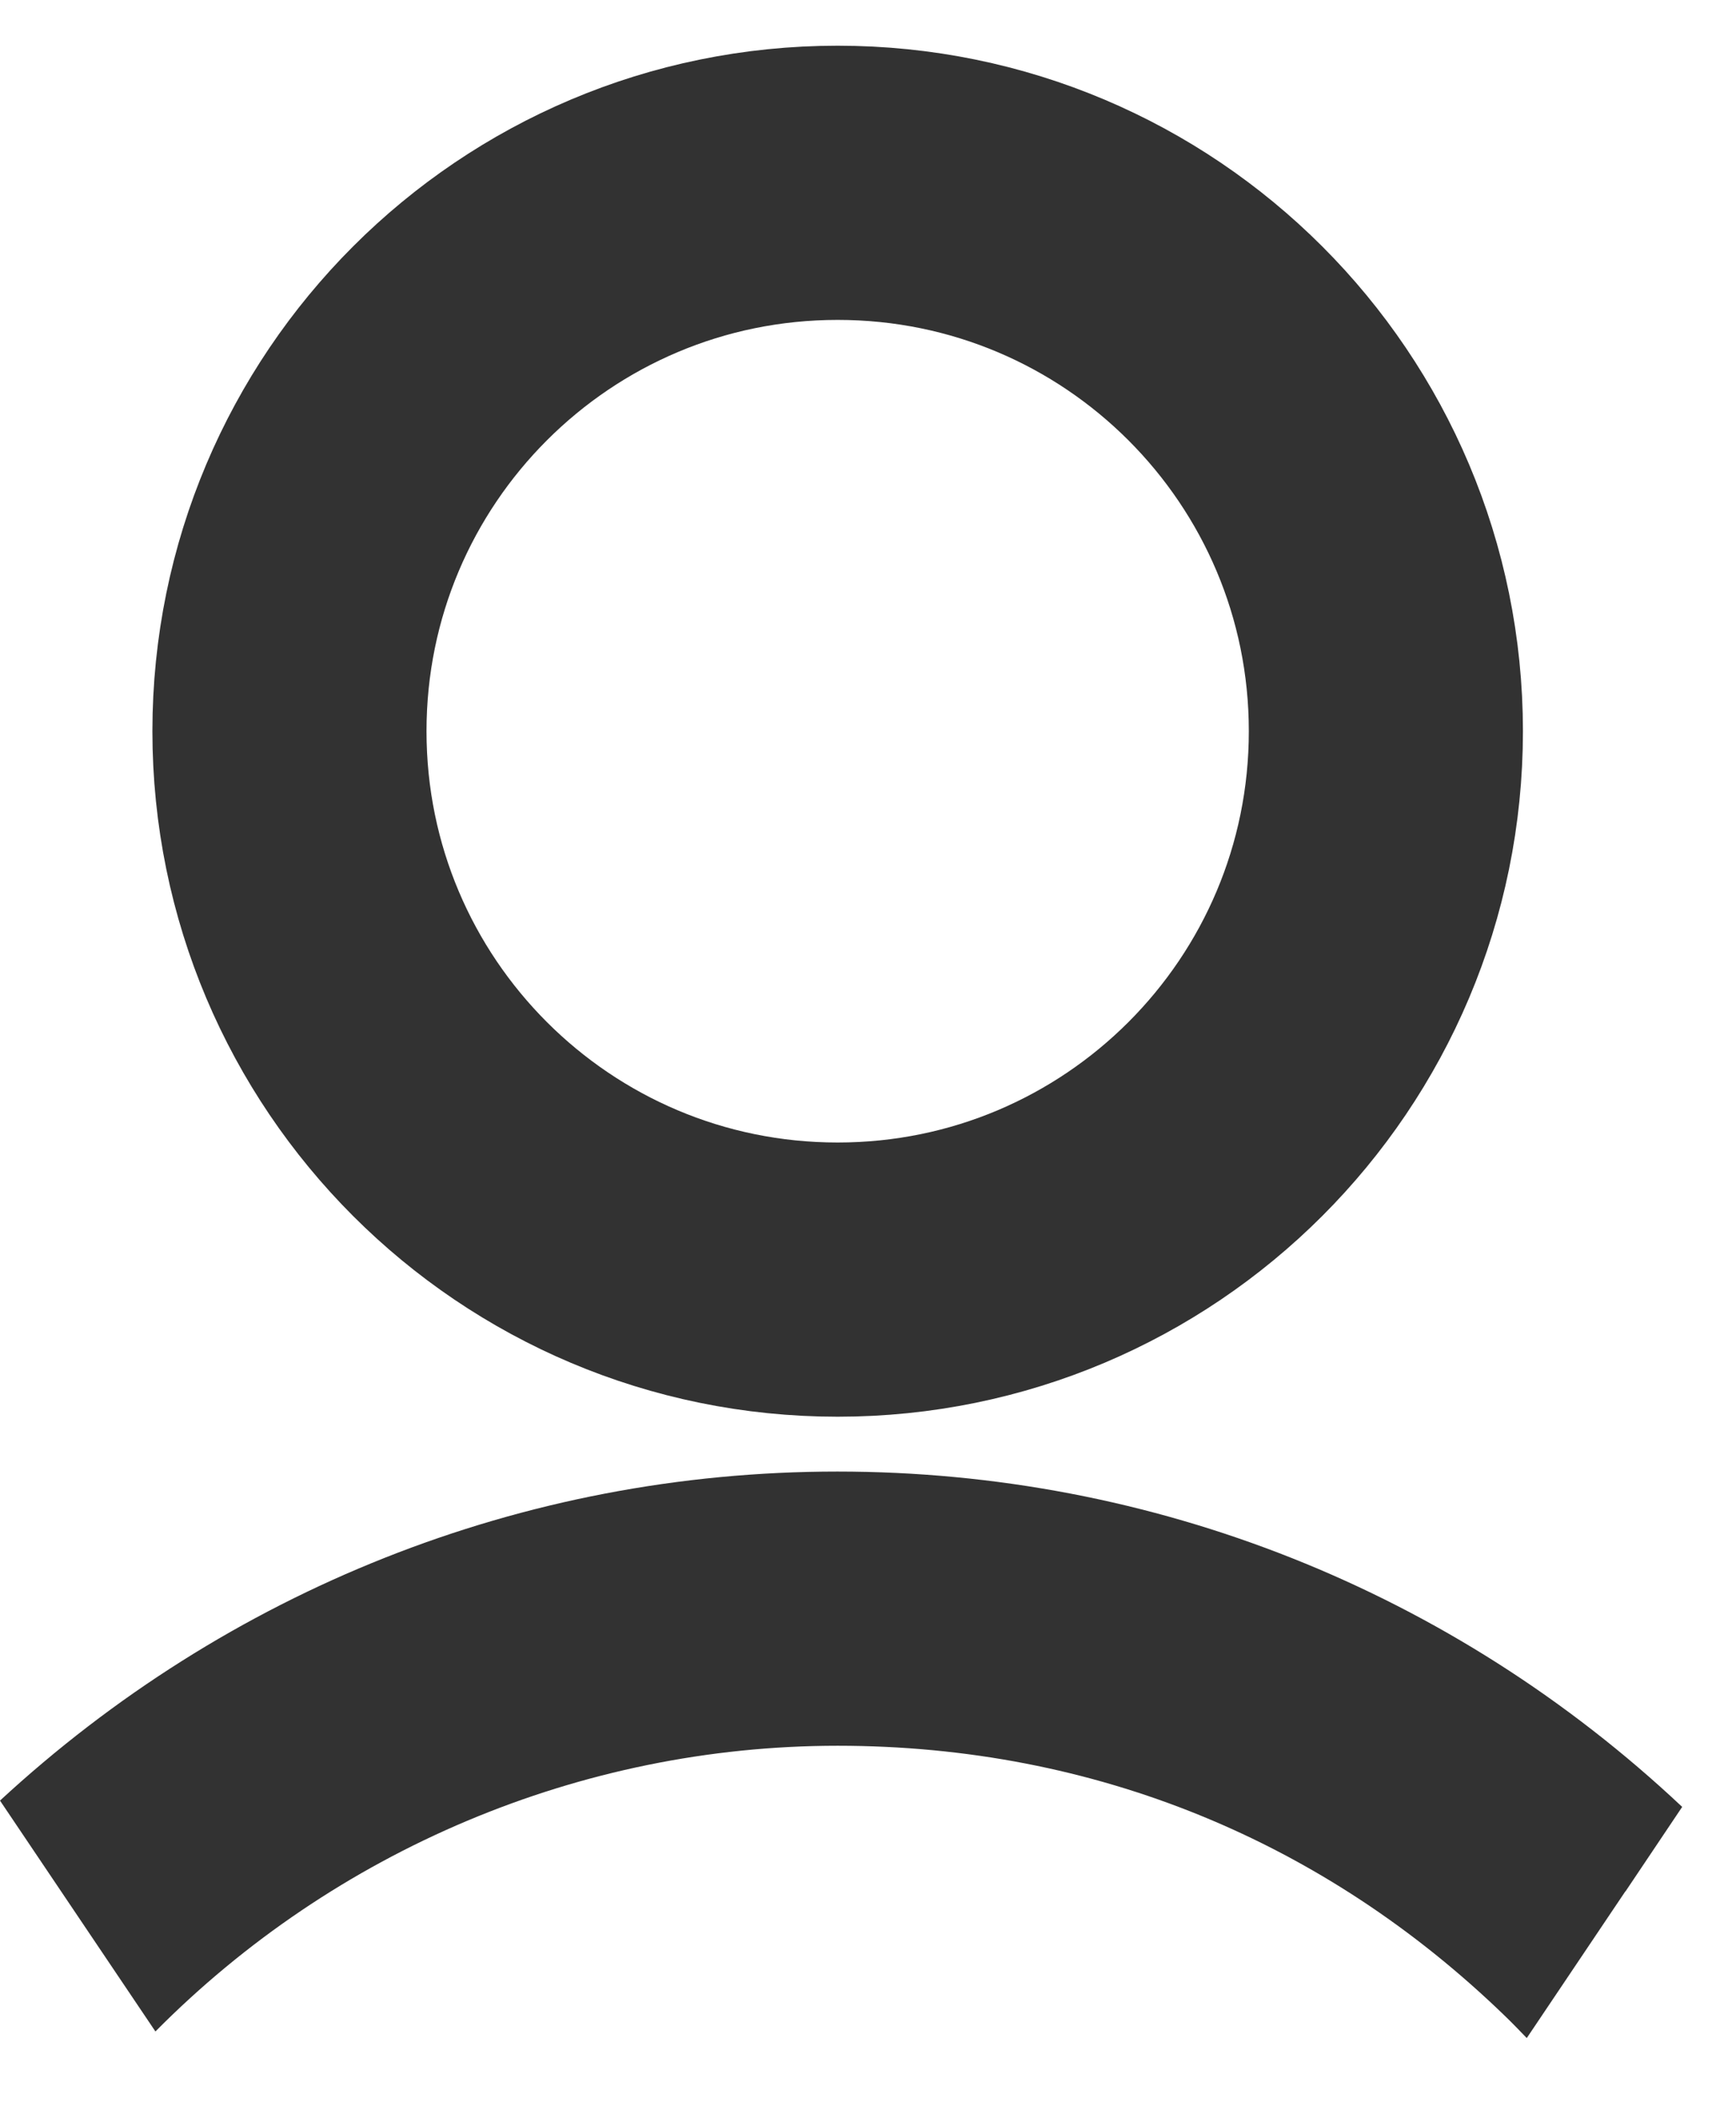
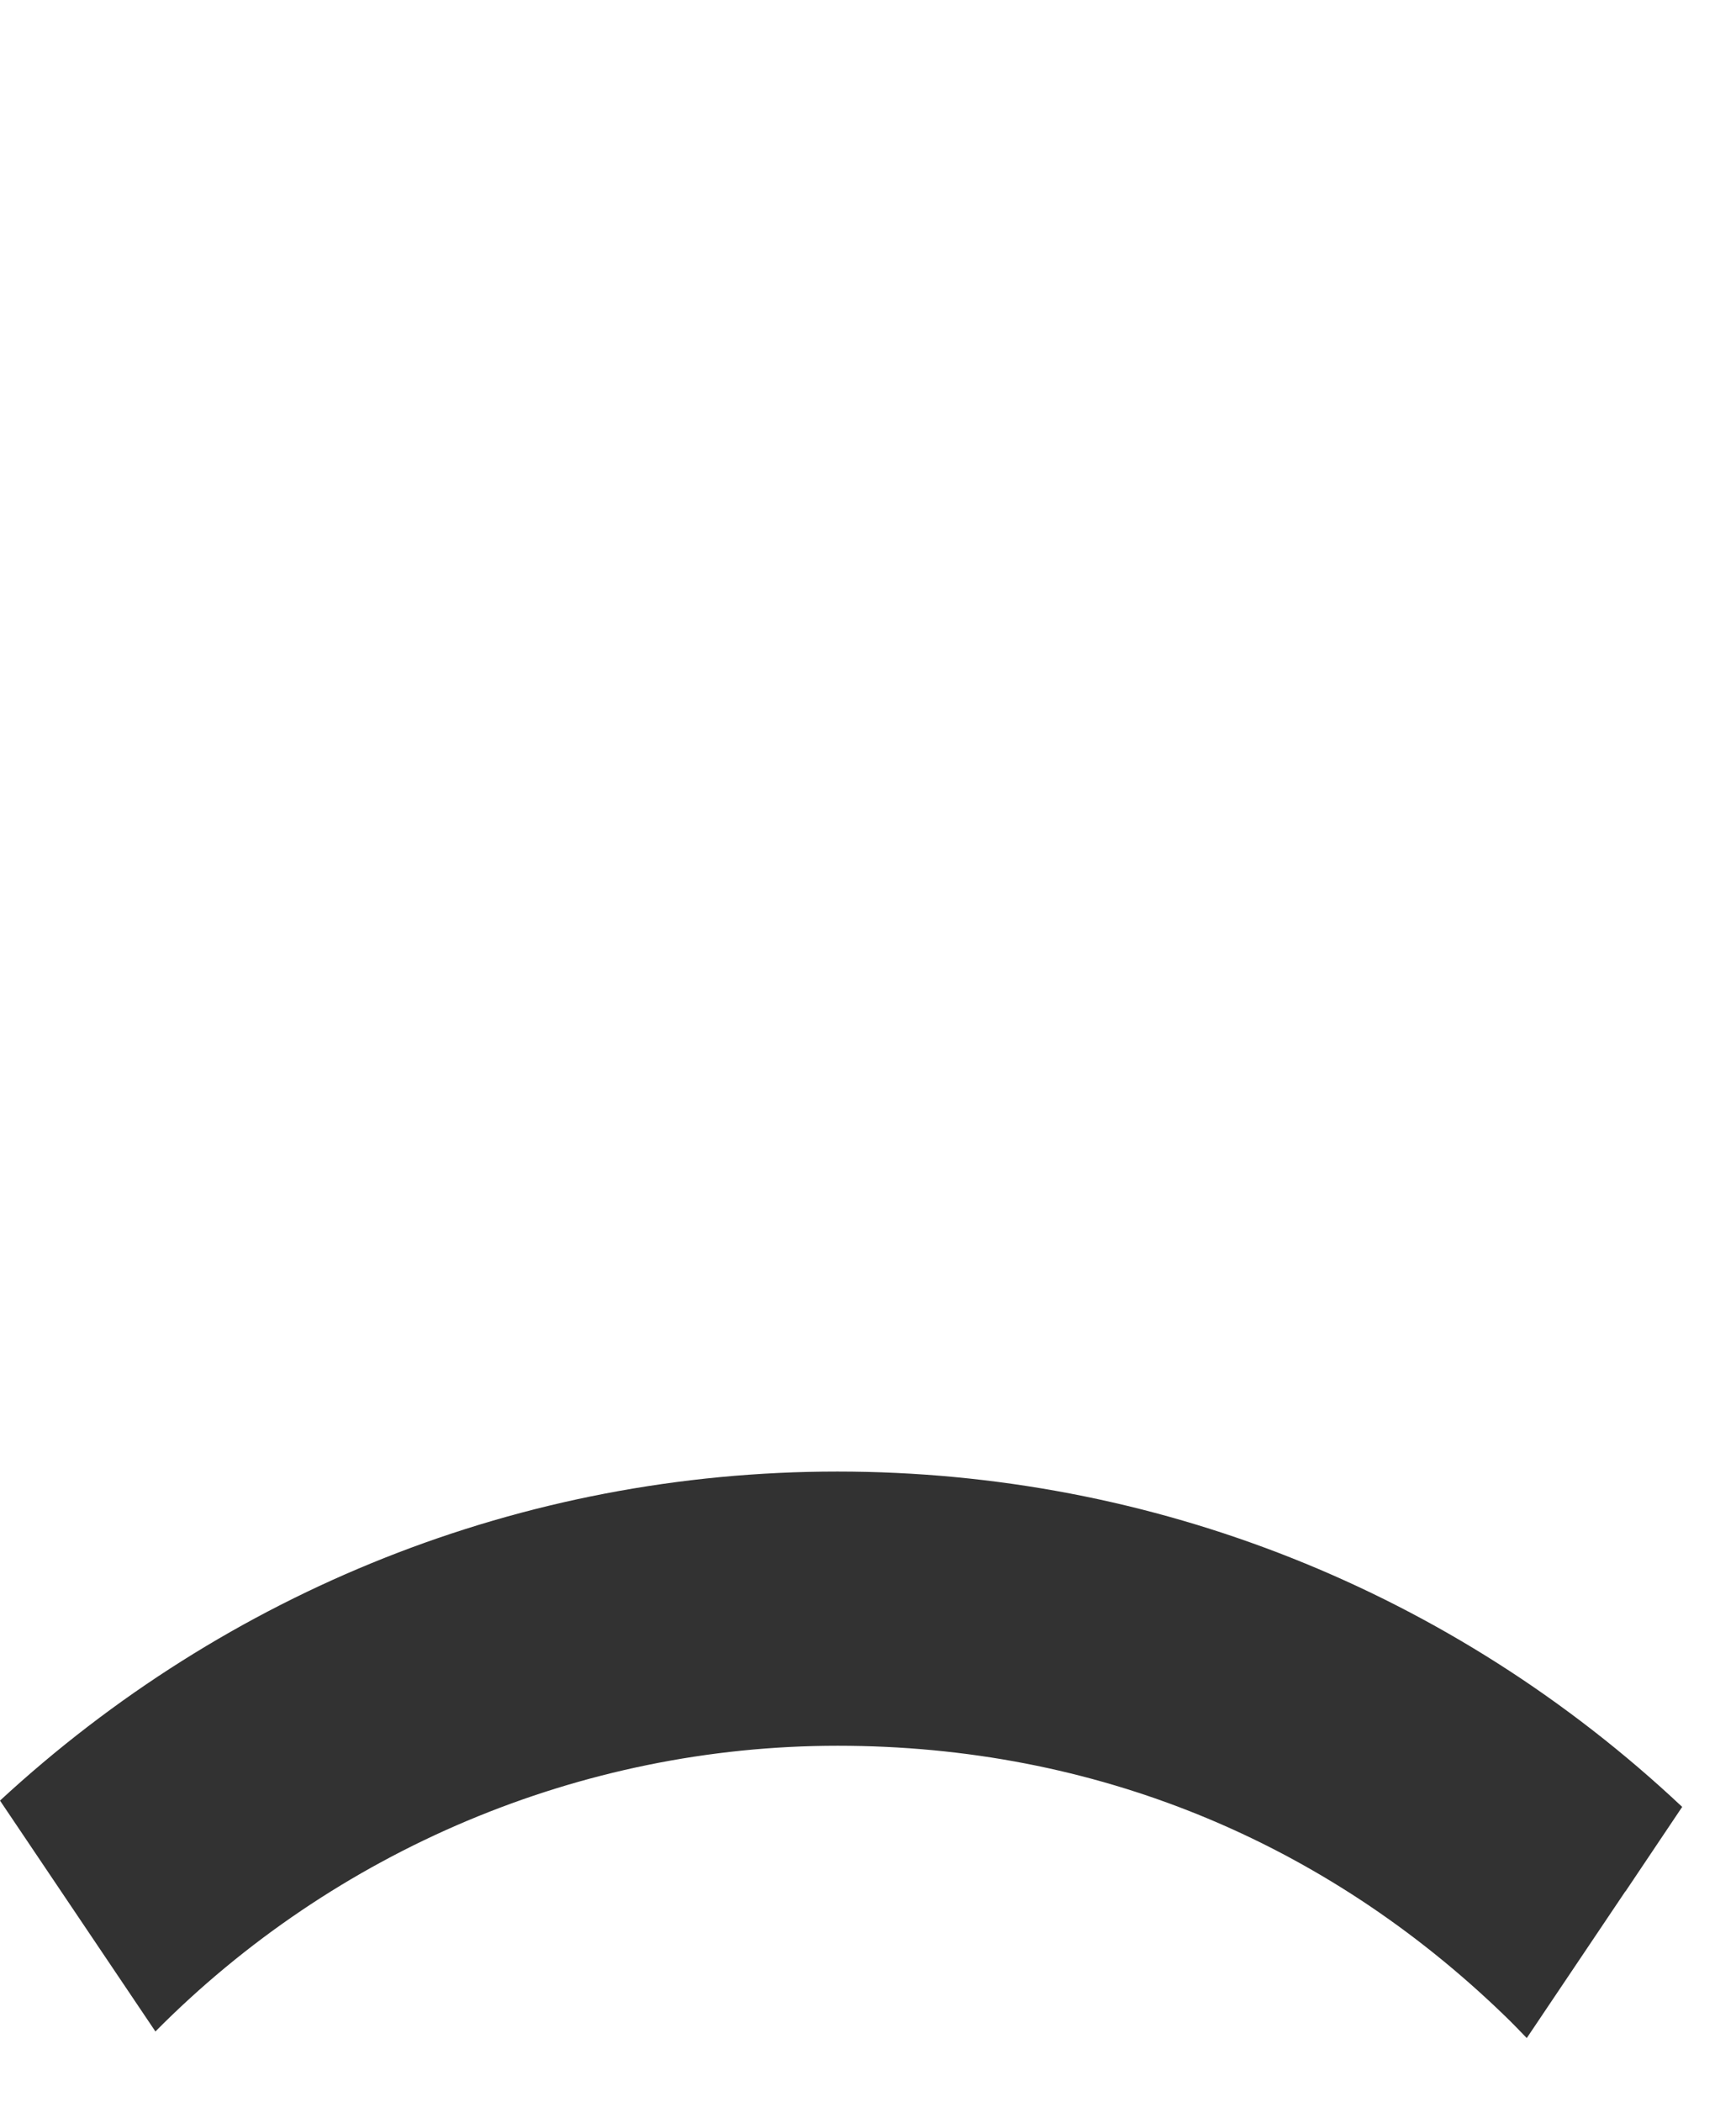
<svg xmlns="http://www.w3.org/2000/svg" width="19" height="23" viewBox="0 0 19 23" fill="none">
-   <path d="M15.168 8C15.168 11.315 12.483 14 9.168 14C5.853 14 3.168 11.315 3.168 8C3.168 4.685 5.853 2 9.168 2C12.483 2 15.168 4.685 15.168 8Z" stroke="#323232" stroke-width="3" stroke-miterlimit="10" />
  <path d="M17.52 20.972L17.793 20.69L18.411 19.769C15.897 17.405 12.624 16.1 9.165 16.1C5.706 16.1 2.475 17.414 0 19.7L1.701 22.226C3.66 20.249 6.348 19.1 9.168 19.1C11.988 19.1 14.502 20.15 16.47 22.055C16.551 22.133 16.632 22.217 16.71 22.298L17.793 20.687L17.52 20.969V20.972Z" fill="#323232" />
</svg>